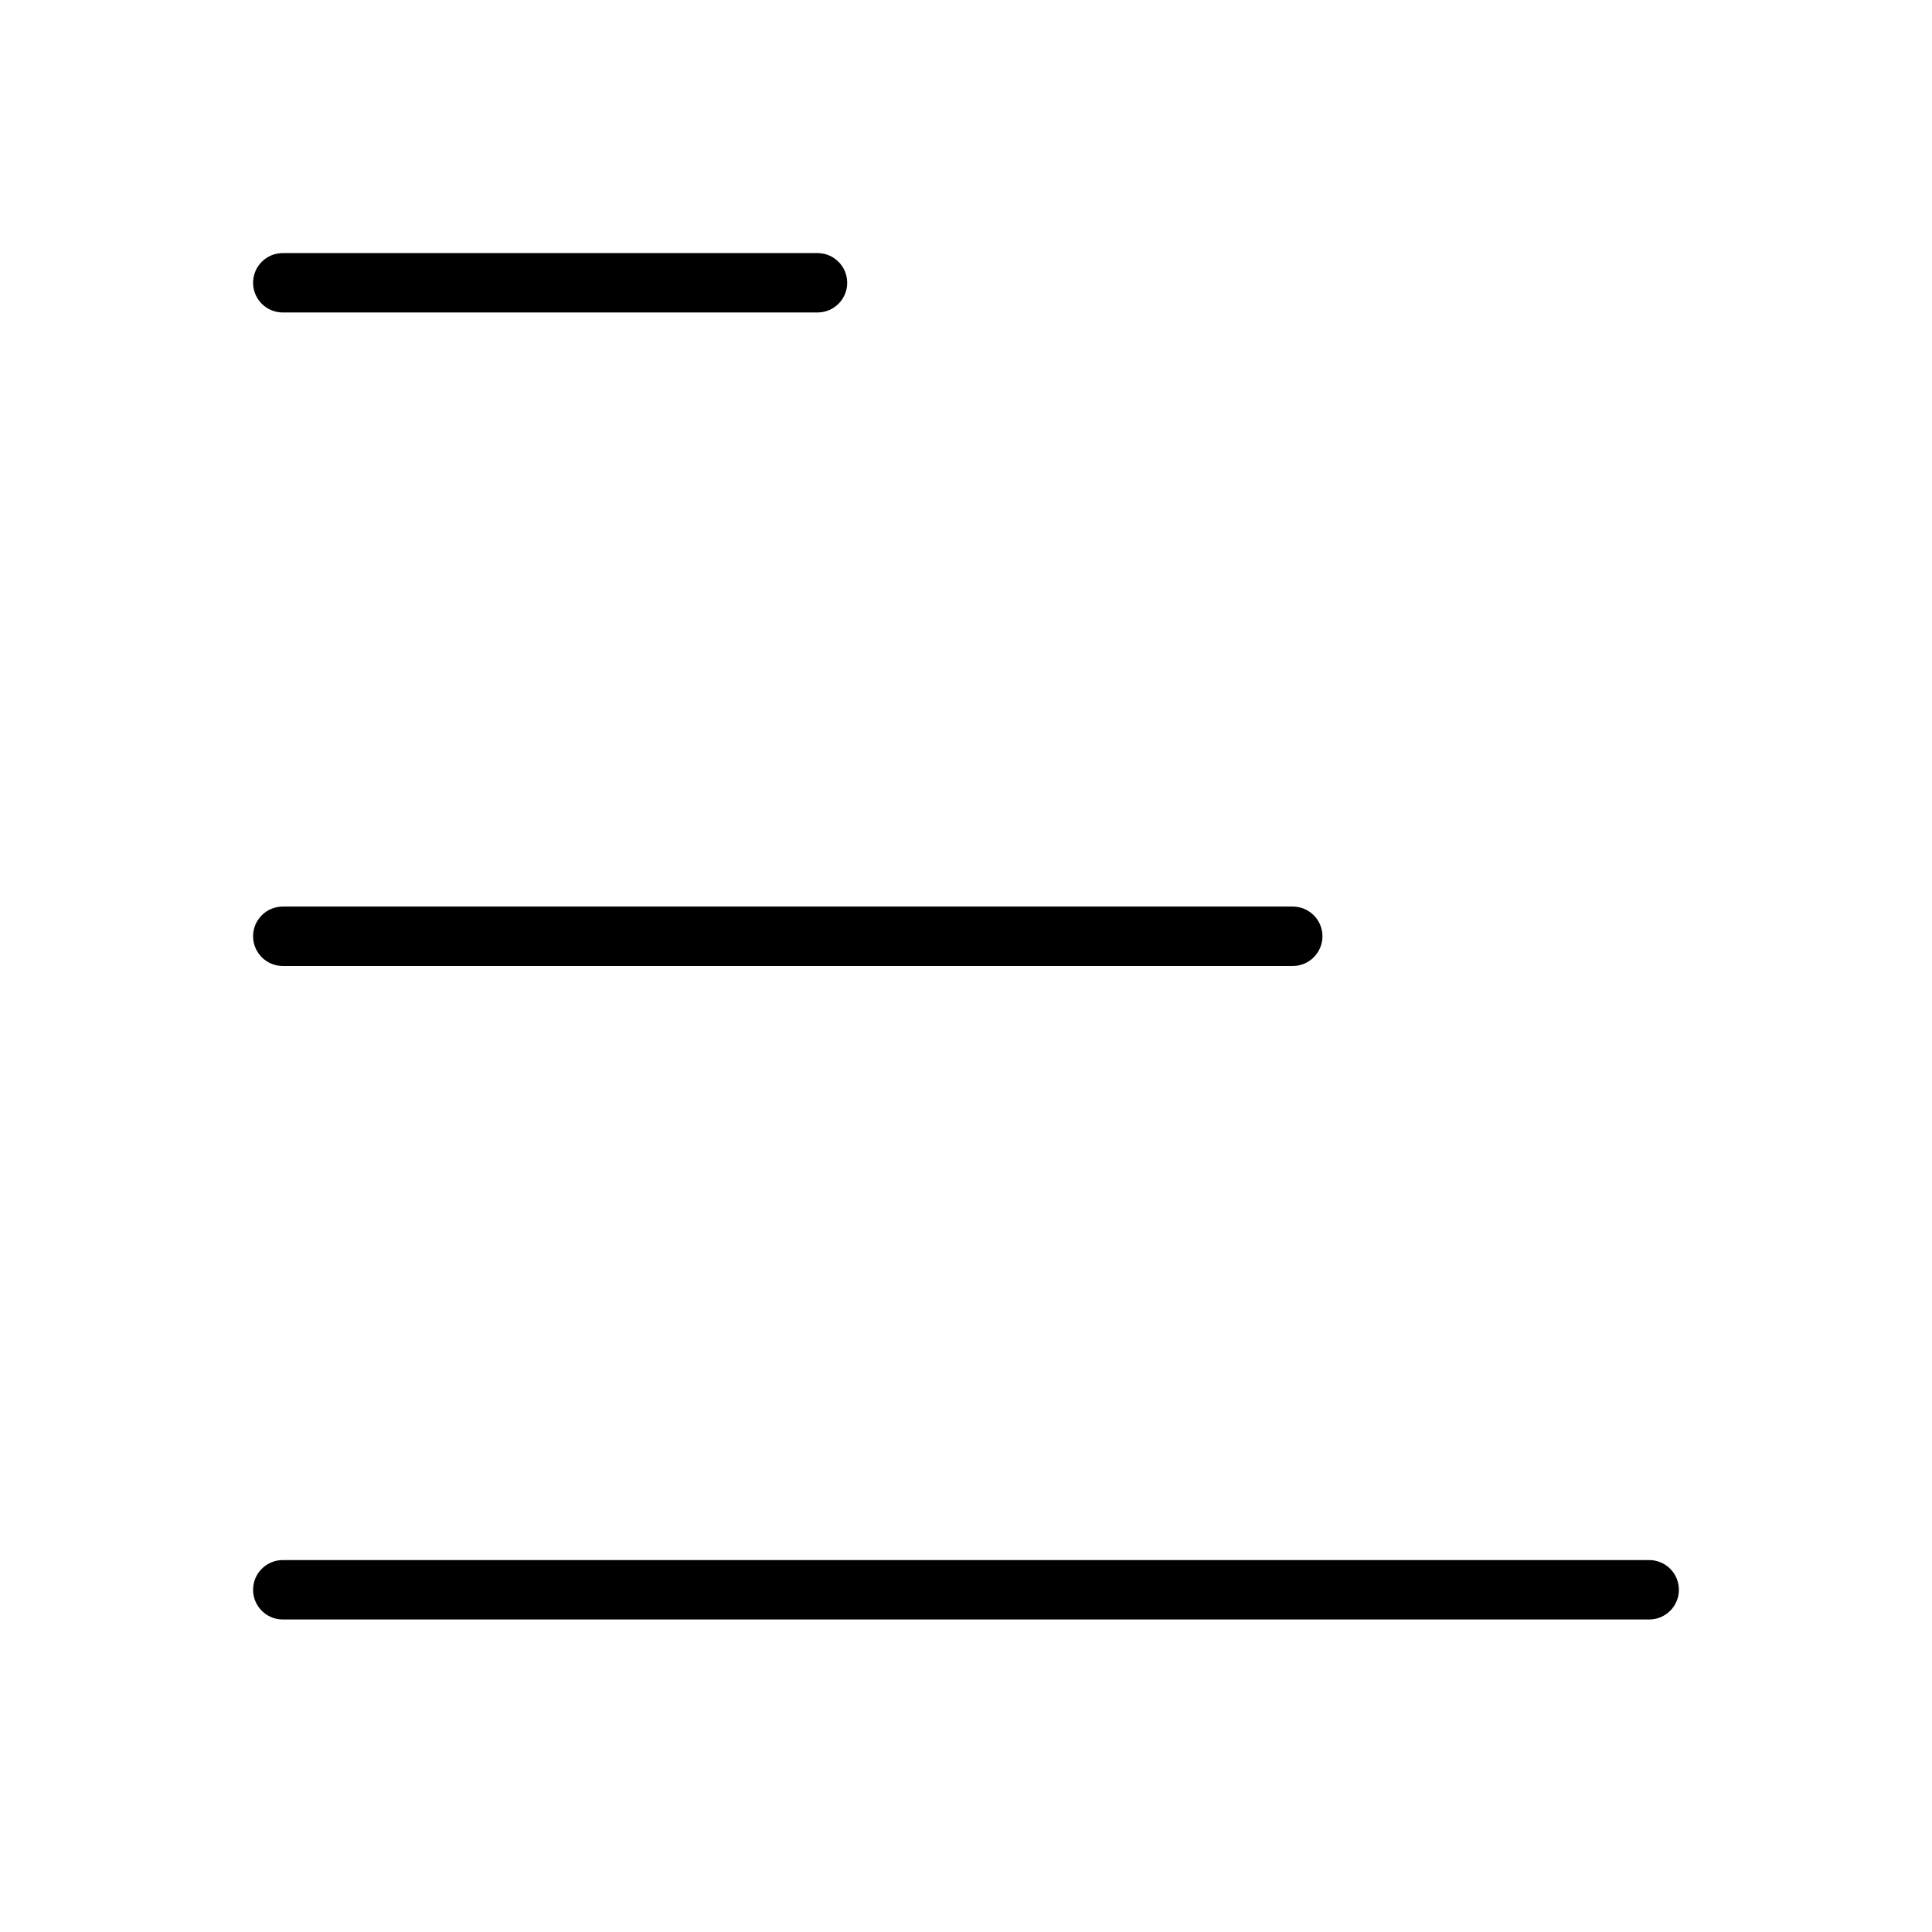
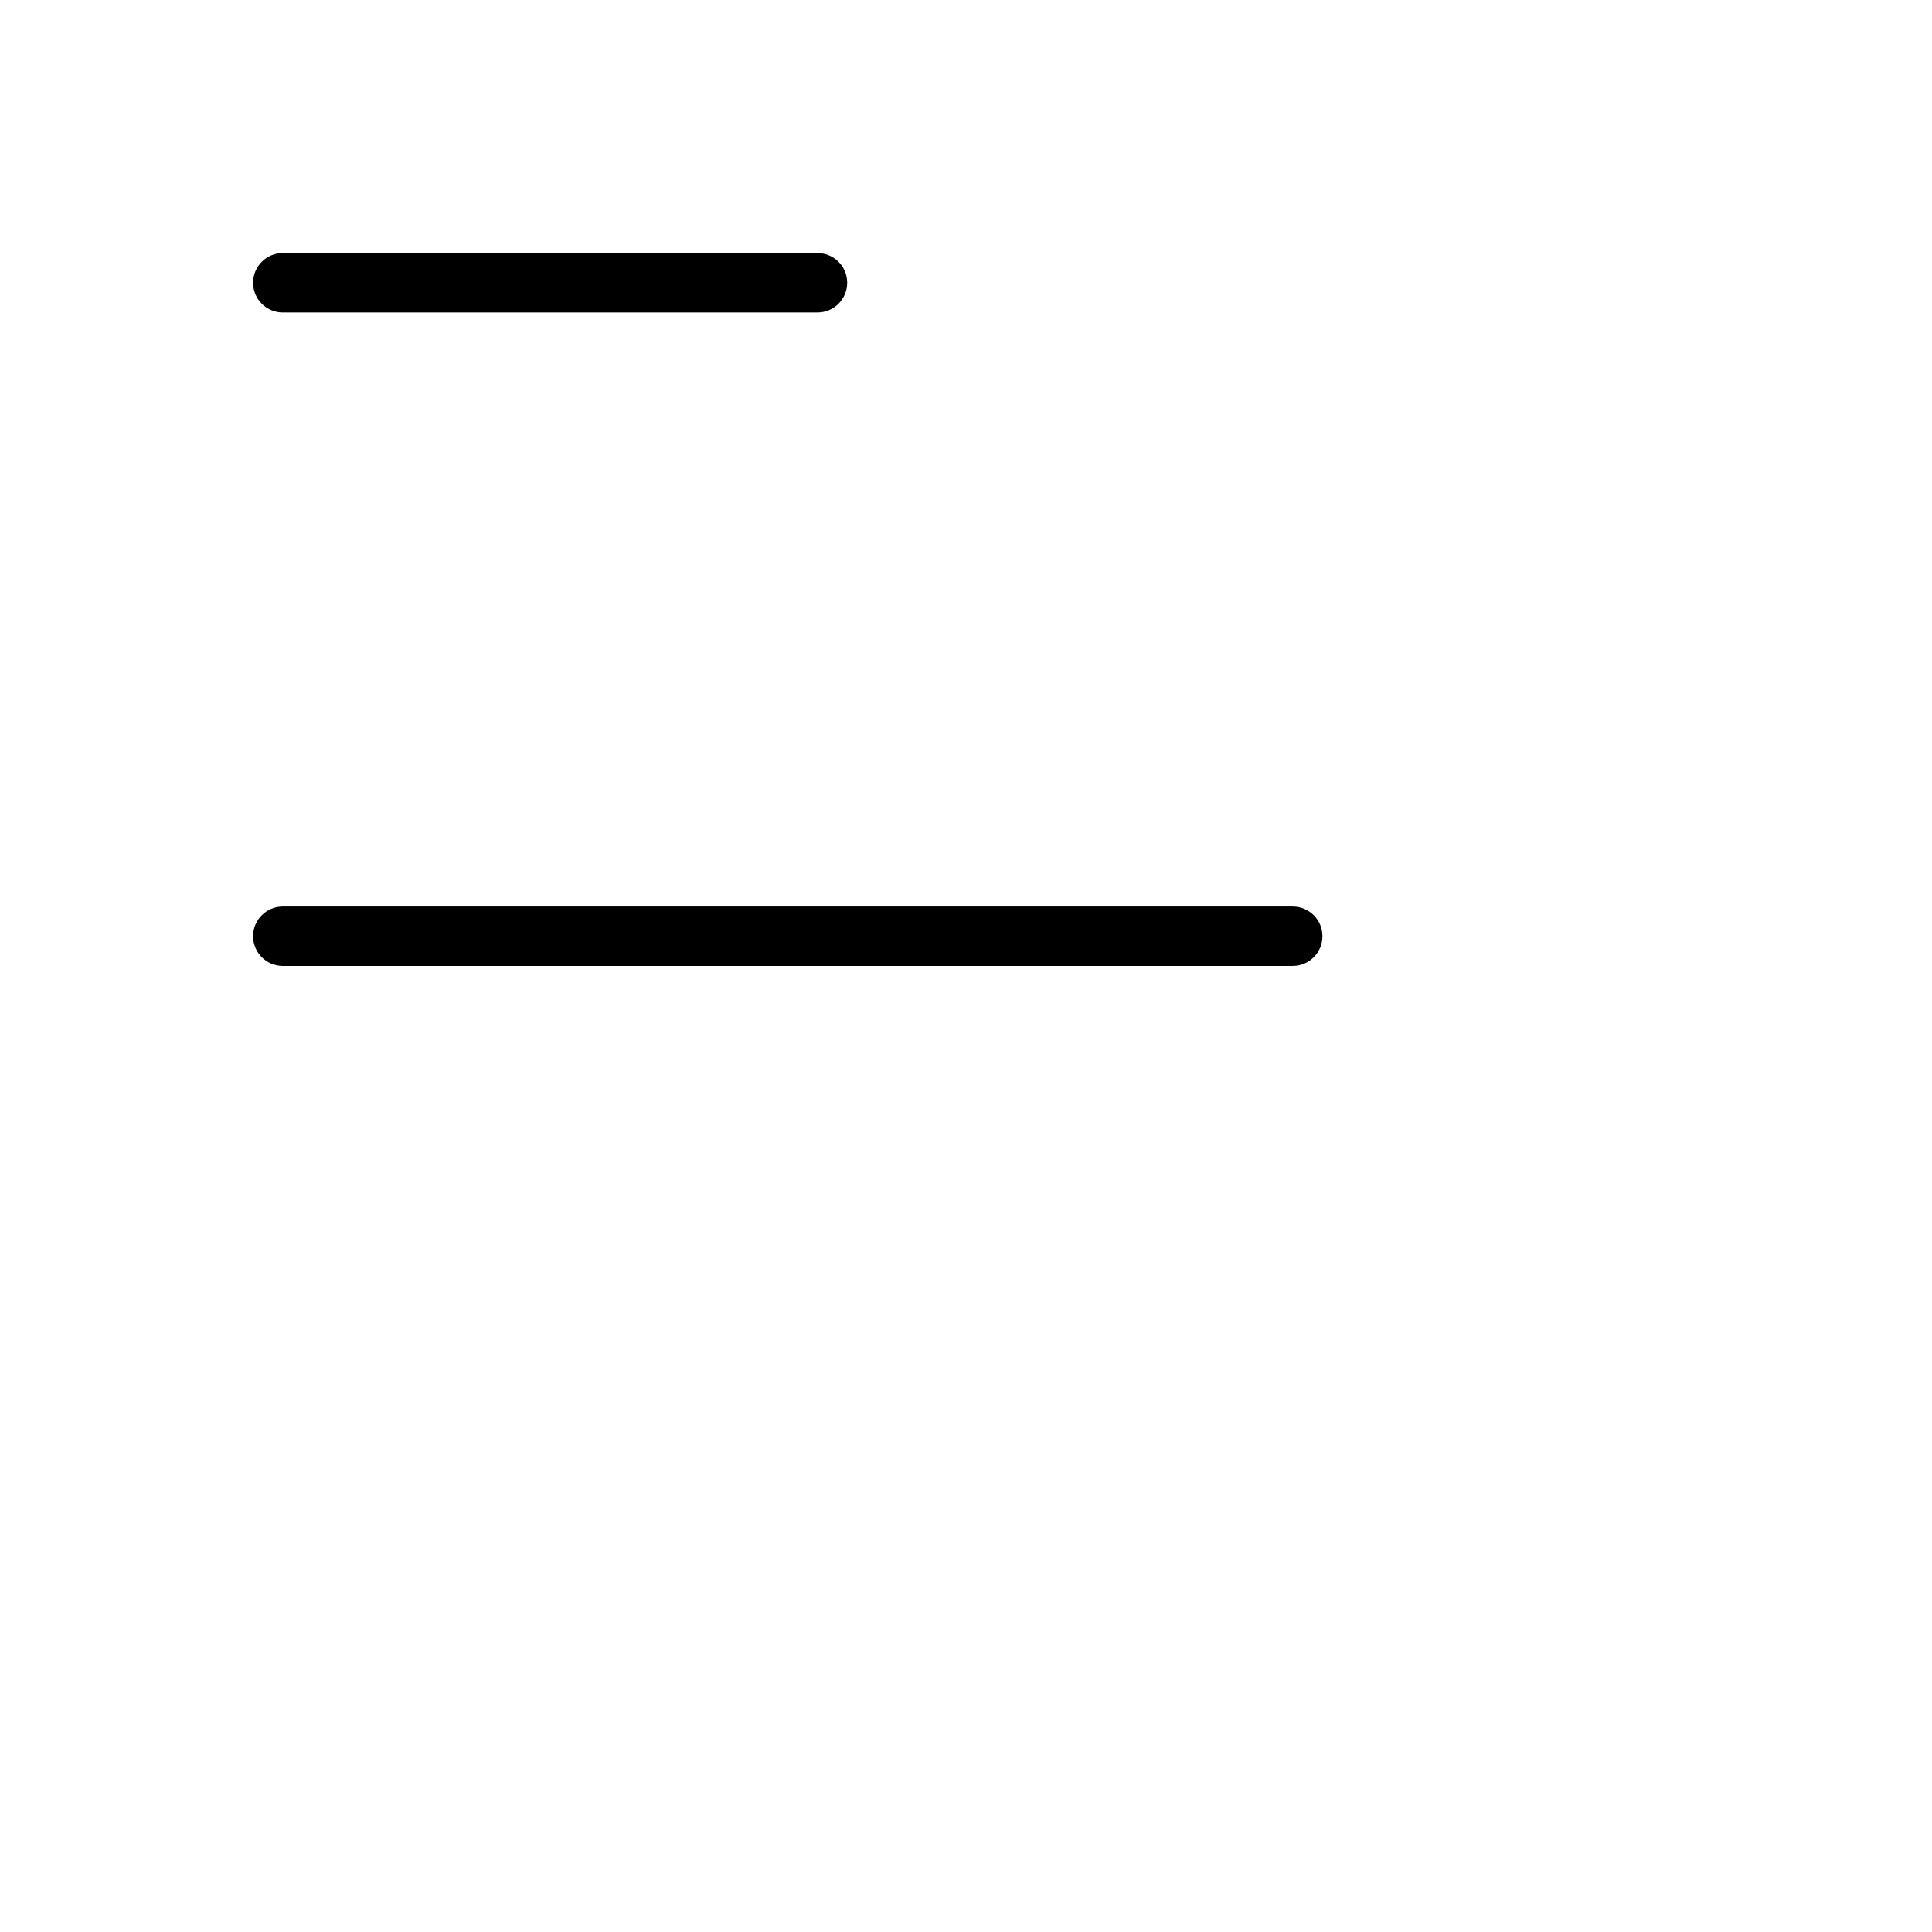
<svg xmlns="http://www.w3.org/2000/svg" fill="#000000" width="800px" height="800px" version="1.1" viewBox="144 144 512 512">
  <g>
    <path d="m211.07 392.12c0-4.344 3.523-7.871 7.871-7.871h267.65c4.348 0 7.871 3.527 7.871 7.871 0 4.348-3.523 7.875-7.871 7.875h-267.65c-4.348 0-7.871-3.527-7.871-7.875z" />
    <path d="m211.07 218.94c0-4.348 3.523-7.871 7.871-7.871h141.7c4.348 0 7.875 3.523 7.875 7.871s-3.527 7.871-7.875 7.871h-141.7c-4.348 0-7.871-3.523-7.871-7.871z" />
-     <path d="m211.07 565.31c0-4.348 3.523-7.875 7.871-7.875h362.11c4.348 0 7.871 3.527 7.871 7.875 0 4.344-3.523 7.871-7.871 7.871h-362.11c-4.348 0-7.871-3.527-7.871-7.871z" />
  </g>
</svg>